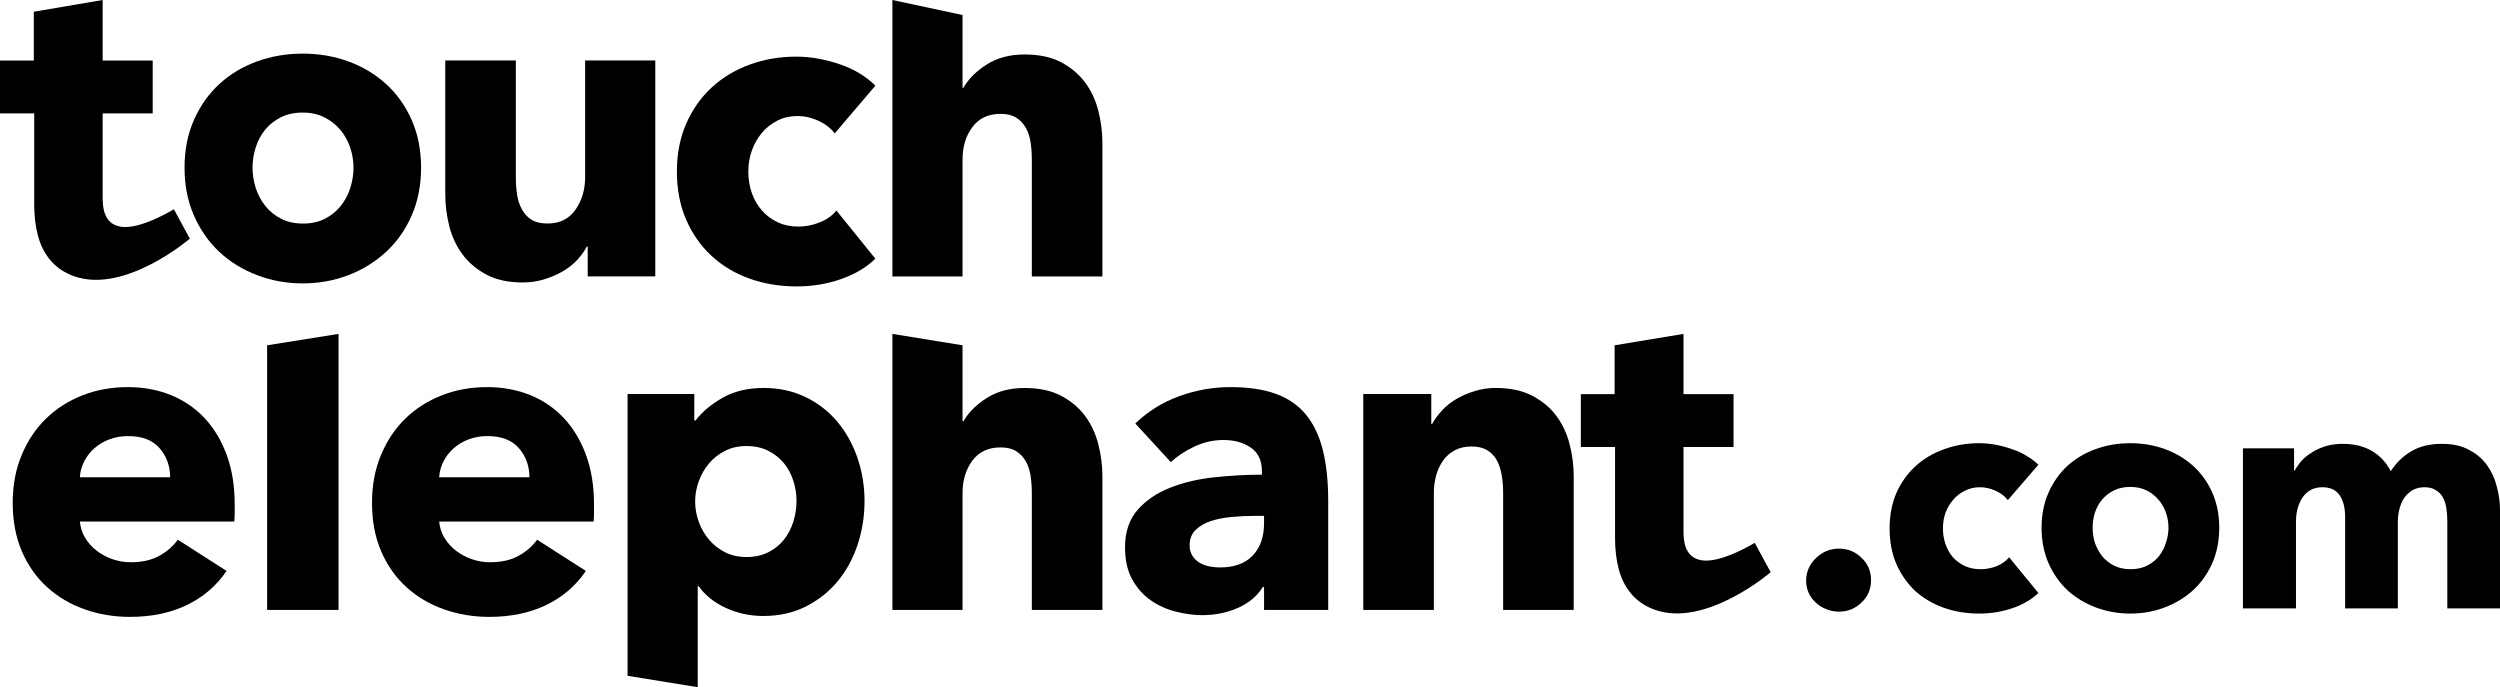
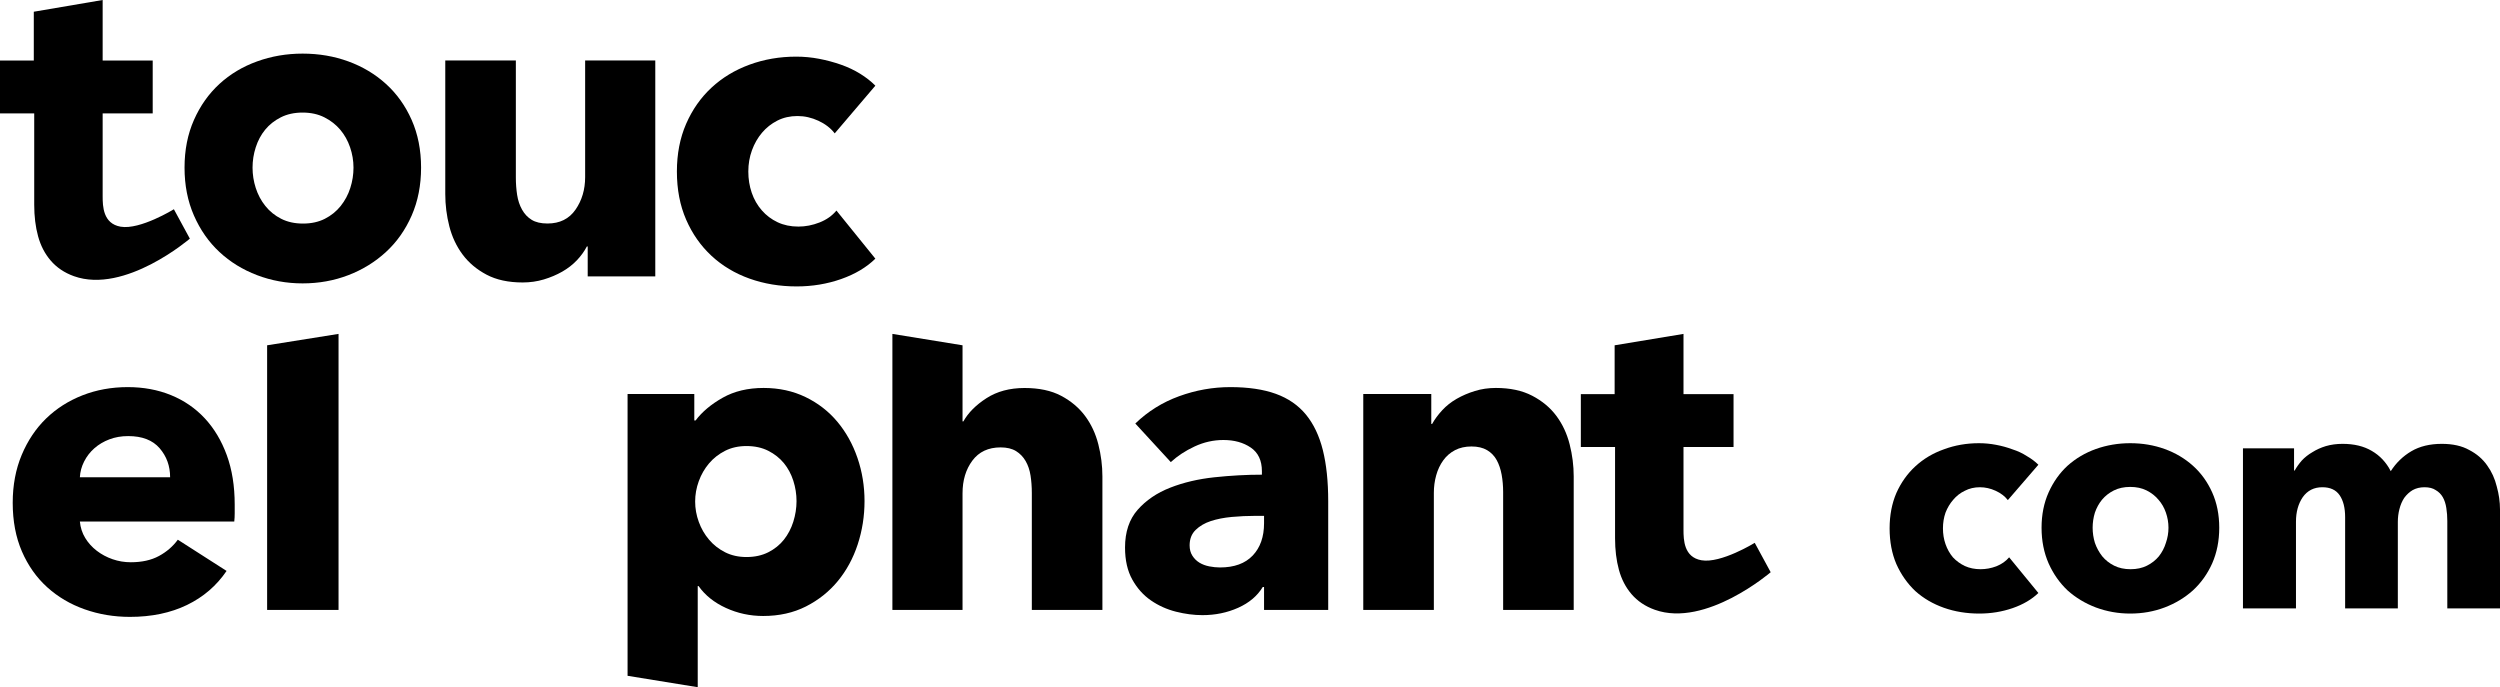
<svg xmlns="http://www.w3.org/2000/svg" fill="none" height="100%" overflow="visible" preserveAspectRatio="none" style="display: block;" viewBox="0 0 211 58" width="100%">
  <g id="Vector">
    <path d="M142.087 37.727V44.707C142.087 45.564 142.119 47.031 143.606 47.287C145.249 47.571 148.1 45.815 148.1 45.815L149.446 48.296C149.446 48.296 143.972 53.001 139.669 51.466C138.846 51.173 138.194 50.721 137.701 50.146C137.208 49.571 136.853 48.886 136.636 48.091C136.42 47.297 136.311 46.41 136.311 45.432V37.727H133.423V33.264H136.275V29.143L142.087 28.181V33.264H146.311V37.727H142.087Z" fill="black" />
    <path d="M19.141 38.416C18.696 37.197 18.076 36.16 17.282 35.306C16.488 34.452 15.537 33.8 14.43 33.348C13.323 32.897 12.107 32.672 10.784 32.672C9.412 32.672 8.136 32.904 6.957 33.367C5.778 33.831 4.755 34.483 3.889 35.324C3.023 36.166 2.337 37.191 1.831 38.398C1.326 39.605 1.073 40.954 1.073 42.441C1.073 43.978 1.332 45.345 1.849 46.54C2.367 47.735 3.077 48.741 3.979 49.558C4.882 50.376 5.934 50.998 7.138 51.424C8.341 51.851 9.617 52.065 10.965 52.065C12.793 52.065 14.399 51.729 15.784 51.059C17.168 50.388 18.28 49.43 19.123 48.186L15.008 45.551C14.598 46.113 14.069 46.571 13.419 46.924C12.769 47.278 11.975 47.454 11.037 47.454C10.507 47.454 9.995 47.369 9.502 47.198C9.009 47.028 8.564 46.79 8.167 46.485C7.77 46.18 7.445 45.82 7.192 45.405C6.939 44.991 6.789 44.527 6.741 44.015H19.773C19.797 43.795 19.809 43.564 19.809 43.32V42.588C19.809 41.027 19.586 39.636 19.141 38.416ZM6.741 40.282C6.765 39.819 6.885 39.374 7.102 38.947C7.318 38.52 7.607 38.148 7.968 37.831C8.329 37.514 8.75 37.264 9.232 37.081C9.713 36.898 10.242 36.806 10.82 36.806C11.999 36.806 12.883 37.148 13.473 37.831C14.063 38.514 14.358 39.331 14.358 40.282H6.741Z" fill="black" />
-     <path d="M50.134 42.588V43.32C50.134 43.564 50.122 43.795 50.098 44.015H37.066C37.114 44.527 37.265 44.991 37.517 45.405C37.77 45.82 38.095 46.18 38.492 46.485C38.889 46.79 39.334 47.028 39.828 47.198C40.321 47.369 40.832 47.454 41.362 47.454C42.301 47.454 43.095 47.278 43.745 46.924C44.394 46.57 44.923 46.113 45.333 45.552L49.448 48.186C48.606 49.43 47.493 50.388 46.109 51.059C44.725 51.729 43.118 52.065 41.29 52.065C39.942 52.065 38.666 51.851 37.463 51.424C36.26 50.998 35.207 50.376 34.304 49.558C33.402 48.741 32.692 47.735 32.175 46.54C31.657 45.345 31.398 43.978 31.398 42.441C31.398 40.954 31.651 39.605 32.157 38.398C32.662 37.191 33.348 36.166 34.214 35.324C35.081 34.483 36.103 33.831 37.283 33.367C38.462 32.904 39.738 32.672 41.109 32.672C42.433 32.672 43.648 32.898 44.755 33.348C45.862 33.8 46.813 34.452 47.607 35.306C48.402 36.16 49.021 37.197 49.466 38.416C49.912 39.636 50.134 41.027 50.134 42.588ZM44.683 40.282C44.683 39.331 44.388 38.514 43.799 37.831C43.209 37.148 42.324 36.806 41.145 36.806C40.568 36.806 40.038 36.898 39.557 37.081C39.075 37.264 38.655 37.514 38.294 37.831C37.932 38.148 37.644 38.52 37.427 38.947C37.211 39.374 37.09 39.819 37.066 40.282H44.683Z" fill="black" />
    <path d="M72.966 42.293C72.966 43.562 72.773 44.781 72.389 45.952C72.004 47.123 71.444 48.154 70.71 49.044C69.976 49.935 69.079 50.648 68.021 51.185C66.962 51.721 65.758 51.989 64.411 51.989C63.303 51.989 62.257 51.764 61.27 51.312C60.283 50.861 59.513 50.246 58.96 49.465H58.888V58L52.967 57.038V33.255H58.599V35.487H58.707C59.26 34.755 60.025 34.115 60.999 33.566C61.974 33.017 63.123 32.743 64.447 32.743C65.746 32.743 66.925 32.999 67.985 33.511C69.043 34.023 69.94 34.719 70.674 35.597C71.408 36.475 71.974 37.494 72.371 38.652C72.768 39.811 72.966 41.025 72.966 42.293ZM67.227 42.293C67.227 41.707 67.136 41.135 66.956 40.573C66.775 40.012 66.51 39.518 66.162 39.091C65.812 38.665 65.373 38.317 64.844 38.048C64.314 37.78 63.701 37.646 63.003 37.646C62.329 37.646 61.727 37.78 61.198 38.048C60.668 38.317 60.217 38.67 59.844 39.109C59.471 39.549 59.182 40.049 58.978 40.61C58.773 41.171 58.671 41.744 58.671 42.33C58.671 42.915 58.773 43.488 58.978 44.049C59.182 44.611 59.471 45.11 59.844 45.549C60.217 45.989 60.668 46.343 61.198 46.611C61.727 46.879 62.329 47.013 63.003 47.013C63.701 47.013 64.314 46.879 64.844 46.611C65.373 46.343 65.812 45.989 66.162 45.549C66.51 45.11 66.775 44.605 66.956 44.031C67.136 43.458 67.227 42.878 67.227 42.293Z" fill="black" />
    <path d="M87.086 51.481V41.602C87.086 41.089 87.05 40.602 86.978 40.138C86.906 39.675 86.767 39.266 86.563 38.912C86.358 38.559 86.087 38.278 85.751 38.071C85.413 37.864 84.98 37.76 84.451 37.76C83.416 37.76 82.622 38.132 82.068 38.876C81.514 39.62 81.238 40.54 81.238 41.638V51.481H75.318V28.181L81.238 29.143V35.564H81.31C81.719 34.832 82.369 34.18 83.26 33.606C84.15 33.033 85.221 32.747 86.473 32.747C87.7 32.747 88.729 32.966 89.559 33.405C90.389 33.844 91.063 34.411 91.581 35.107C92.098 35.802 92.471 36.601 92.7 37.504C92.928 38.406 93.043 39.309 93.043 40.211V51.481H87.086Z" fill="black" />
    <path d="M95.82 35.745C96.879 34.721 98.112 33.952 99.52 33.44C100.928 32.928 102.366 32.672 103.834 32.672C105.35 32.672 106.632 32.861 107.679 33.239C108.725 33.617 109.574 34.203 110.224 34.995C110.874 35.788 111.348 36.788 111.65 37.996C111.95 39.203 112.101 40.636 112.101 42.295V51.479H106.686V49.54H106.578C106.12 50.297 105.428 50.882 104.502 51.296C103.575 51.711 102.57 51.918 101.487 51.918C100.766 51.918 100.019 51.821 99.249 51.626C98.479 51.431 97.775 51.114 97.137 50.674C96.499 50.235 95.976 49.65 95.567 48.918C95.158 48.186 94.953 47.284 94.953 46.21C94.953 44.893 95.308 43.832 96.018 43.027C96.728 42.222 97.643 41.6 98.762 41.161C99.881 40.722 101.127 40.429 102.498 40.282C103.87 40.136 105.206 40.063 106.505 40.063V39.77C106.505 38.868 106.192 38.203 105.567 37.776C104.941 37.349 104.171 37.136 103.256 37.136C102.414 37.136 101.601 37.319 100.82 37.684C100.037 38.05 99.37 38.49 98.816 39.002L95.82 35.745ZM106.686 43.539H105.928C105.278 43.539 104.622 43.57 103.96 43.63C103.298 43.692 102.709 43.808 102.191 43.978C101.674 44.149 101.247 44.399 100.91 44.728C100.573 45.058 100.404 45.491 100.404 46.027C100.404 46.369 100.482 46.662 100.639 46.905C100.795 47.15 100.994 47.345 101.235 47.491C101.475 47.637 101.752 47.741 102.065 47.802C102.378 47.863 102.679 47.893 102.968 47.893C104.171 47.893 105.091 47.558 105.729 46.887C106.367 46.217 106.686 45.308 106.686 44.161V43.539Z" fill="black" />
    <path d="M126.865 51.477V41.524C126.865 41.012 126.822 40.525 126.738 40.061C126.654 39.598 126.516 39.189 126.323 38.835C126.13 38.482 125.86 38.201 125.511 37.993C125.162 37.786 124.722 37.682 124.193 37.682C123.664 37.682 123.201 37.786 122.804 37.993C122.406 38.201 122.075 38.487 121.811 38.853C121.546 39.219 121.347 39.64 121.215 40.116C121.082 40.591 121.017 41.085 121.017 41.598V51.477H115.06V33.255H120.8V35.78H120.872C121.089 35.39 121.371 35.006 121.721 34.627C122.069 34.249 122.479 33.926 122.948 33.657C123.417 33.389 123.928 33.17 124.482 32.999C125.035 32.828 125.625 32.743 126.251 32.743C127.454 32.743 128.477 32.962 129.319 33.401C130.162 33.84 130.841 34.407 131.359 35.103C131.876 35.798 132.249 36.597 132.478 37.499C132.707 38.402 132.821 39.305 132.821 40.207V51.477H126.865Z" fill="black" />
    <path d="M22.545 29.143V51.481H28.573V28.181L22.545 29.143Z" fill="black" />
-     <path d="M87.086 23.331V13.452C87.086 12.939 87.05 12.452 86.978 11.988C86.906 11.525 86.767 11.116 86.563 10.762C86.358 10.409 86.088 10.128 85.751 9.921C85.413 9.714 84.98 9.61 84.451 9.61C83.416 9.61 82.622 9.982 82.069 10.726C81.514 11.47 81.238 12.39 81.238 13.488V23.331H75.318V0L81.238 1.268V7.414H81.311C81.719 6.682 82.369 6.03 83.26 5.456C84.15 4.884 85.221 4.597 86.473 4.597C87.7 4.597 88.729 4.816 89.559 5.255C90.389 5.694 91.063 6.262 91.581 6.957C92.098 7.652 92.471 8.451 92.7 9.353C92.928 10.256 93.043 11.159 93.043 12.061V23.331H87.086Z" fill="black" />
    <path d="M70.451 11.257C70.113 10.818 69.656 10.464 69.079 10.195C68.501 9.927 67.911 9.793 67.31 9.793C66.684 9.793 66.119 9.921 65.613 10.177C65.108 10.433 64.675 10.775 64.314 11.202C63.953 11.629 63.669 12.123 63.465 12.684C63.26 13.245 63.158 13.843 63.158 14.477C63.158 15.111 63.254 15.709 63.447 16.27C63.639 16.831 63.922 17.325 64.296 17.752C64.668 18.179 65.113 18.514 65.631 18.758C66.148 19.002 66.732 19.124 67.382 19.124C67.983 19.124 68.579 19.009 69.169 18.776C69.759 18.545 70.234 18.209 70.595 17.77L73.88 21.832C73.134 22.563 72.171 23.137 70.992 23.552C69.813 23.966 68.561 24.174 67.238 24.174C65.817 24.174 64.492 23.954 63.261 23.515C62.03 23.076 60.961 22.435 60.053 21.594C59.145 20.752 58.431 19.734 57.91 18.538C57.389 17.343 57.13 15.989 57.13 14.477C57.13 12.989 57.389 11.647 57.91 10.451C58.431 9.257 59.145 8.238 60.053 7.396C60.961 6.554 62.03 5.908 63.261 5.457C64.492 5.006 65.806 4.78 67.202 4.78C67.851 4.78 68.495 4.841 69.133 4.963C69.77 5.085 70.384 5.25 70.974 5.457C71.564 5.664 72.105 5.92 72.599 6.225C73.092 6.531 73.519 6.866 73.88 7.231L70.451 11.257Z" fill="black" />
    <path d="M49.602 23.328V20.803H49.53C49.314 21.218 49.03 21.608 48.682 21.974C48.333 22.34 47.924 22.657 47.454 22.926C46.985 23.194 46.467 23.413 45.902 23.584C45.336 23.755 44.741 23.84 44.115 23.84C42.912 23.84 41.895 23.621 41.065 23.182C40.234 22.743 39.56 22.176 39.043 21.48C38.525 20.785 38.153 19.993 37.924 19.102C37.695 18.212 37.581 17.303 37.581 16.376V5.106H43.538V14.985C43.538 15.498 43.574 15.986 43.646 16.449C43.718 16.913 43.856 17.327 44.061 17.693C44.265 18.059 44.536 18.346 44.873 18.553C45.21 18.761 45.655 18.864 46.209 18.864C47.243 18.864 48.032 18.474 48.574 17.693C49.115 16.913 49.386 15.998 49.386 14.949V5.106H55.306V23.328H49.602Z" fill="black" />
    <path d="M35.539 14.149C35.539 15.637 35.273 16.984 34.744 18.192C34.215 19.399 33.493 20.424 32.578 21.265C31.664 22.107 30.605 22.76 29.402 23.223C28.198 23.686 26.911 23.918 25.539 23.918C24.191 23.918 22.909 23.686 21.694 23.223C20.479 22.76 19.42 22.107 18.518 21.265C17.615 20.424 16.899 19.399 16.37 18.192C15.84 16.984 15.575 15.637 15.575 14.149C15.575 12.661 15.84 11.319 16.37 10.123C16.899 8.928 17.615 7.916 18.518 7.086C19.42 6.257 20.479 5.623 21.694 5.184C22.909 4.744 24.191 4.525 25.539 4.525C26.911 4.525 28.198 4.744 29.402 5.184C30.605 5.623 31.664 6.257 32.578 7.086C33.493 7.916 34.215 8.928 34.744 10.123C35.273 11.319 35.539 12.661 35.539 14.149ZM29.835 14.149C29.835 13.563 29.738 12.99 29.546 12.429C29.353 11.868 29.077 11.374 28.716 10.947C28.355 10.52 27.909 10.173 27.38 9.904C26.85 9.636 26.237 9.501 25.539 9.501C24.841 9.501 24.227 9.636 23.698 9.904C23.168 10.173 22.729 10.52 22.38 10.947C22.031 11.374 21.767 11.868 21.586 12.429C21.405 12.99 21.315 13.563 21.315 14.149C21.315 14.734 21.405 15.307 21.586 15.868C21.767 16.43 22.037 16.936 22.398 17.387C22.759 17.838 23.204 18.198 23.734 18.466C24.263 18.735 24.877 18.869 25.575 18.869C26.273 18.869 26.887 18.735 27.416 18.466C27.945 18.198 28.391 17.838 28.752 17.387C29.113 16.936 29.384 16.43 29.564 15.868C29.745 15.307 29.835 14.734 29.835 14.149Z" fill="black" />
    <path d="M8.664 9.573V16.552C8.664 17.409 8.695 18.876 10.183 19.133C11.826 19.416 14.676 17.66 14.676 17.66L16.023 20.142C16.023 20.142 10.549 24.846 6.245 23.312C5.423 23.018 4.771 22.566 4.278 21.991C3.784 21.416 3.43 20.732 3.213 19.937C2.996 19.142 2.888 18.255 2.888 17.277V9.573H0V5.109H2.852V0.99L8.664 0V5.109H12.888V9.573H8.664Z" fill="black" />
-     <path d="M157.916 48.964C157.916 49.723 157.644 50.356 157.102 50.863C156.578 51.369 155.945 51.622 155.204 51.622C154.824 51.622 154.463 51.55 154.119 51.405C153.794 51.279 153.504 51.098 153.251 50.863C152.998 50.627 152.799 50.356 152.655 50.049C152.51 49.723 152.438 49.37 152.438 48.991C152.438 48.629 152.51 48.285 152.655 47.96C152.799 47.634 152.998 47.354 153.251 47.119C153.504 46.865 153.794 46.666 154.119 46.522C154.463 46.377 154.824 46.305 155.204 46.305C155.945 46.305 156.578 46.558 157.102 47.064C157.644 47.571 157.916 48.204 157.916 48.964Z" fill="black" />
    <path d="M169.462 42.208C169.209 41.883 168.866 41.62 168.432 41.422C167.998 41.223 167.555 41.123 167.103 41.123C166.633 41.123 166.208 41.223 165.829 41.422C165.449 41.602 165.124 41.856 164.852 42.181C164.581 42.489 164.364 42.85 164.202 43.266C164.057 43.682 163.985 44.125 163.985 44.596C163.985 45.066 164.057 45.509 164.202 45.925C164.346 46.341 164.554 46.712 164.825 47.037C165.114 47.345 165.449 47.589 165.829 47.77C166.226 47.951 166.669 48.041 167.157 48.041C167.609 48.041 168.052 47.96 168.486 47.797C168.938 47.616 169.3 47.363 169.571 47.037L172.039 50.049C171.478 50.591 170.755 51.016 169.869 51.324C168.983 51.631 168.043 51.785 167.049 51.785C165.982 51.785 164.988 51.622 164.066 51.297C163.144 50.971 162.339 50.501 161.653 49.886C160.984 49.253 160.45 48.493 160.053 47.607C159.673 46.721 159.483 45.717 159.483 44.596C159.483 43.492 159.673 42.498 160.053 41.611C160.45 40.725 160.984 39.975 161.653 39.36C162.339 38.727 163.144 38.247 164.066 37.922C164.988 37.578 165.973 37.406 167.022 37.406C167.51 37.406 167.989 37.452 168.459 37.542C168.947 37.632 169.408 37.759 169.842 37.922C170.294 38.066 170.701 38.256 171.062 38.492C171.442 38.709 171.767 38.953 172.039 39.224L169.462 42.208Z" fill="black" />
    <path d="M187.304 44.541C187.304 45.645 187.105 46.648 186.707 47.553C186.309 48.439 185.767 49.199 185.08 49.832C184.393 50.447 183.598 50.926 182.694 51.27C181.79 51.613 180.823 51.785 179.792 51.785C178.78 51.785 177.813 51.613 176.891 51.27C175.987 50.926 175.191 50.447 174.504 49.832C173.835 49.199 173.302 48.439 172.904 47.553C172.507 46.648 172.308 45.645 172.308 44.541C172.308 43.438 172.507 42.443 172.904 41.557C173.302 40.671 173.835 39.92 174.504 39.305C175.191 38.691 175.987 38.22 176.891 37.895C177.813 37.569 178.78 37.406 179.792 37.406C180.823 37.406 181.79 37.569 182.694 37.895C183.598 38.22 184.393 38.691 185.08 39.305C185.767 39.92 186.309 40.671 186.707 41.557C187.105 42.443 187.304 43.438 187.304 44.541ZM183.019 44.541C183.019 44.107 182.947 43.682 182.802 43.266C182.658 42.85 182.45 42.489 182.179 42.181C181.907 41.856 181.573 41.593 181.175 41.394C180.777 41.195 180.316 41.096 179.792 41.096C179.268 41.096 178.807 41.195 178.409 41.394C178.011 41.593 177.677 41.856 177.406 42.181C177.153 42.489 176.954 42.85 176.809 43.266C176.683 43.682 176.619 44.107 176.619 44.541C176.619 44.975 176.683 45.401 176.809 45.816C176.954 46.233 177.162 46.612 177.433 46.956C177.704 47.282 178.039 47.544 178.436 47.743C178.834 47.942 179.295 48.041 179.819 48.041C180.344 48.041 180.805 47.942 181.202 47.743C181.6 47.544 181.934 47.282 182.206 46.956C182.477 46.612 182.676 46.233 182.802 45.816C182.947 45.401 183.019 44.975 183.019 44.541Z" fill="black" />
    <path d="M206.553 51.351V43.972C206.553 43.592 206.526 43.23 206.471 42.886C206.417 42.525 206.318 42.217 206.173 41.964C206.028 41.711 205.83 41.512 205.577 41.367C205.341 41.205 205.025 41.123 204.627 41.123C204.248 41.123 203.913 41.205 203.624 41.367C203.353 41.53 203.118 41.747 202.919 42.018C202.738 42.29 202.603 42.606 202.512 42.968C202.422 43.312 202.377 43.673 202.377 44.053V51.351H197.929V43.646C197.929 42.868 197.776 42.254 197.468 41.801C197.161 41.349 196.673 41.123 196.004 41.123C195.299 41.123 194.748 41.403 194.35 41.964C193.97 42.525 193.78 43.212 193.78 44.026V51.351H189.306V37.84H193.618V39.712H193.672C193.835 39.423 194.033 39.143 194.269 38.871C194.522 38.6 194.82 38.365 195.163 38.166C195.507 37.949 195.887 37.777 196.302 37.651C196.736 37.524 197.206 37.461 197.712 37.461C198.689 37.461 199.511 37.66 200.18 38.057C200.867 38.455 201.4 39.025 201.78 39.767C202.232 39.061 202.811 38.501 203.516 38.085C204.221 37.669 205.079 37.461 206.092 37.461C207.014 37.461 207.782 37.632 208.397 37.976C209.029 38.302 209.536 38.736 209.915 39.278C210.295 39.803 210.566 40.4 210.729 41.069C210.91 41.72 211 42.362 211 42.995V51.351H206.553Z" fill="black" />
  </g>
</svg>